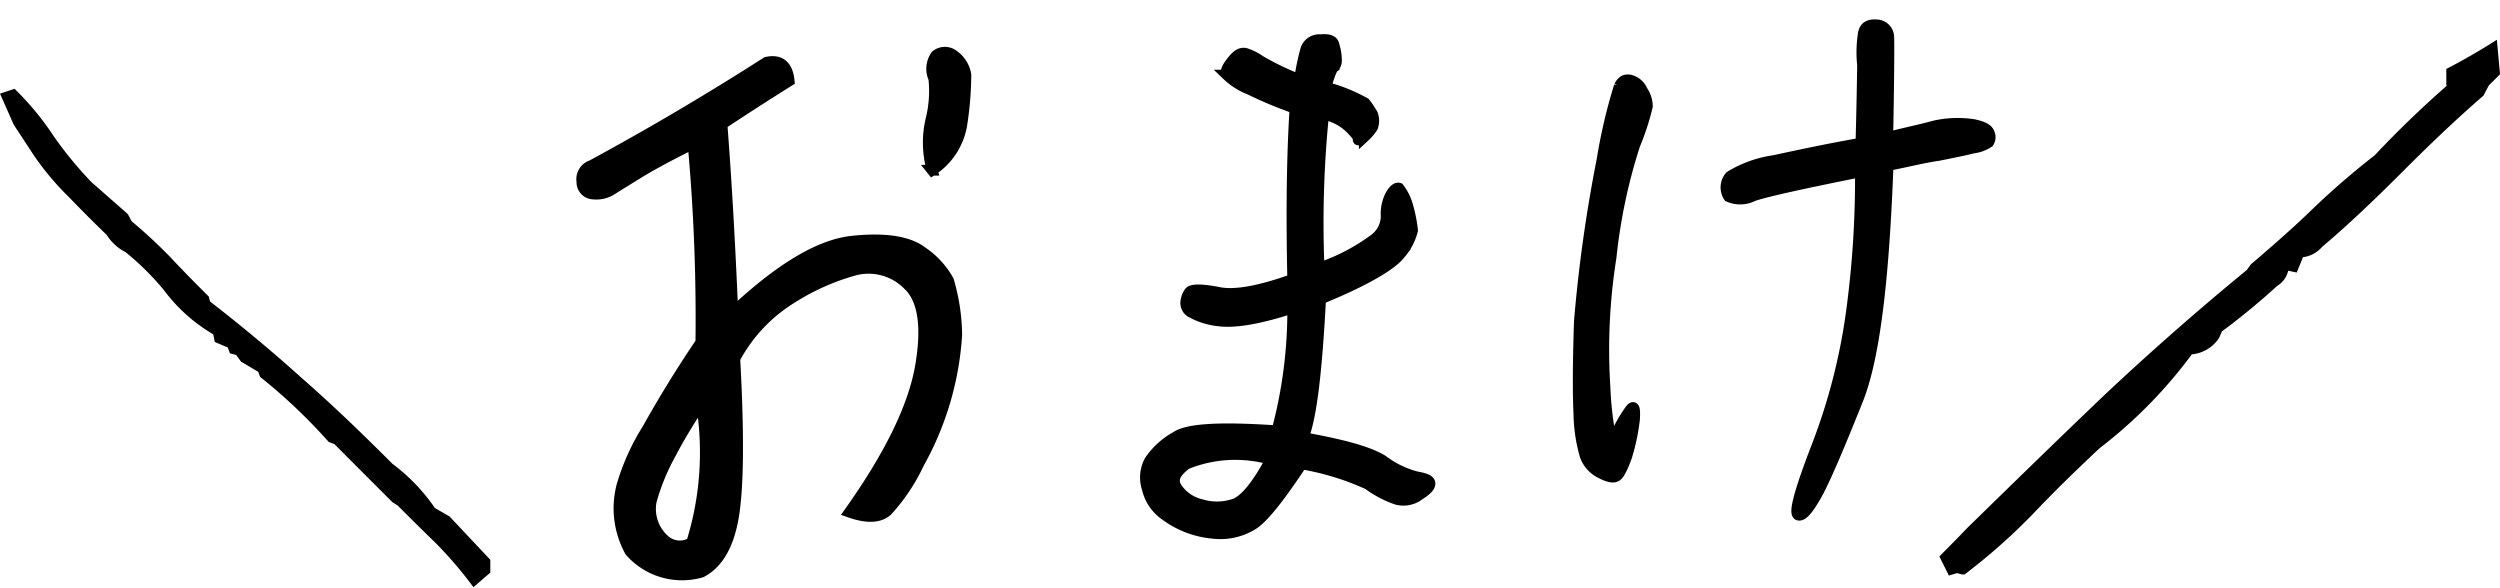
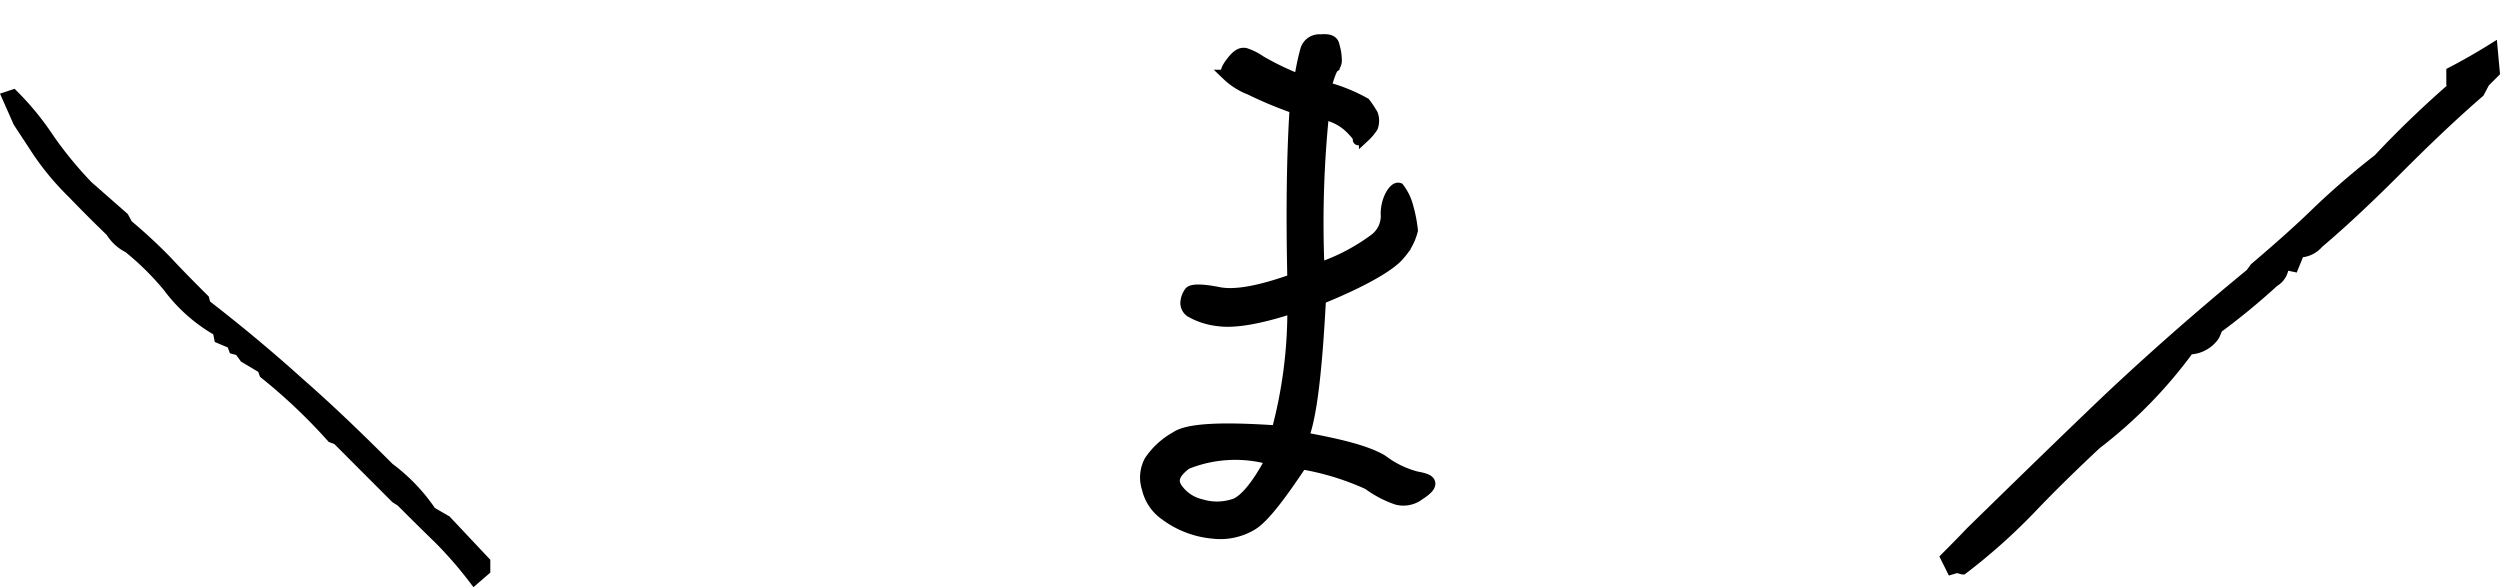
<svg xmlns="http://www.w3.org/2000/svg" width="232.25" height="54.621" viewBox="0 0 232.25 54.621">
  <g id="グループ_4921" data-name="グループ 4921" transform="translate(-3302.965 -1776.149)">
-     <path id="パス_39564" data-name="パス 39564" d="M14.387-11.725q2.775-3.795,5.891-7.363A178.776,178.776,0,0,0,21.807-37.5q-3.4,1.189-5.437,2.124t-2.69,1.246a2.637,2.637,0,0,1-1.614.142,1.091,1.091,0,0,1-.935-1.274,1.348,1.348,0,0,1,1.1-1.388Q21.014-40.1,29.51-44.18q1.926-.17,1.869,1.982-3.512,1.643-6.684,3.229-.34,7.59-1.133,17.5,7.25-5.324,11.838-5.239t6.315,1.784A7.732,7.732,0,0,1,43.812-22a18.419,18.419,0,0,1,.142,5.126A28.018,28.018,0,0,1,39.025-5.494a17.5,17.5,0,0,1-3.483,4.05q-1.218.821-3.483-.312,6.57-7.193,8.213-12.687t-.312-7.7a5.139,5.139,0,0,0-4.7-1.869,21.62,21.62,0,0,0-6.174,1.9,14.8,14.8,0,0,0-5.862,4.9Q22.543-7.137,21.41-3T17.729,2.1A6.432,6.432,0,0,1,11.385-.623a8.282,8.282,0,0,1,0-6.174A20.977,20.977,0,0,1,14.387-11.725Zm5.268-.4.17-1.586A46,46,0,0,0,16.2-9.119a20.016,20.016,0,0,0-2.294,4.106A3.858,3.858,0,0,0,14.67-1.3a2.131,2.131,0,0,0,2.492.566A28.2,28.2,0,0,0,19.654-12.121Zm23.9-20.221a9.382,9.382,0,0,1,.425-4.588,10.986,10.986,0,0,0,.765-3.852,2.164,2.164,0,0,1,.453-2.1,1.311,1.311,0,0,1,1.529.085,2.814,2.814,0,0,1,1.02,2.011,30.834,30.834,0,0,1-.963,4.645A6.305,6.305,0,0,1,43.557-32.342Z" transform="translate(3350.275 1829.378) rotate(-7)" stroke="#000" stroke-width="1" />
    <path id="パス_39565" data-name="パス 39565" d="M23.73-3.99a8.687,8.687,0,0,0,4.41,1.68,5.735,5.735,0,0,0,3.64-.77c1.05-.63,2.52-2.52,4.62-5.67a24.93,24.93,0,0,1,6.16,1.89,9.852,9.852,0,0,0,2.66,1.4,2.424,2.424,0,0,0,2.1-.42c.77-.49,1.05-.84.98-1.12s-.49-.42-1.26-.56A8.984,8.984,0,0,1,43.89-9.1c-1.4-.84-3.85-1.47-7.35-2.1.77-1.96,1.26-6.23,1.61-12.88,4.13-1.68,6.58-3.15,7.35-4.13a5.251,5.251,0,0,0,1.19-2.24,12.9,12.9,0,0,0-.42-2.17,4.819,4.819,0,0,0-.84-1.75c-.21-.07-.49.14-.77.63a3.708,3.708,0,0,0-.42,1.96,2.687,2.687,0,0,1-1.12,2.17,18.668,18.668,0,0,1-5.11,2.66,100.161,100.161,0,0,1,.42-14.28,4.837,4.837,0,0,1,2.45,1.26c.56.56.84.91.77,1.05s.14.07.56-.21a4.82,4.82,0,0,0,.77-.91,1.735,1.735,0,0,0,0-1.19,9.121,9.121,0,0,0-.7-1.05,15.472,15.472,0,0,0-3.64-1.47c.35-1.19.56-1.75.77-1.89a.929.929,0,0,0,.21-.7,4.706,4.706,0,0,0-.21-1.26c-.07-.49-.49-.63-1.26-.56a1.318,1.318,0,0,0-1.4.98,22.526,22.526,0,0,0-.56,2.73,25.73,25.73,0,0,1-3.64-1.75,5.131,5.131,0,0,0-1.4-.7c-.42-.07-.77.14-1.26.77s-.63.98-.42,1.26a6.251,6.251,0,0,0,2.1,1.33,36.45,36.45,0,0,0,4.2,1.75c-.28,4.41-.35,9.66-.21,15.89-3.15,1.12-5.46,1.54-7,1.19-1.47-.28-2.38-.28-2.59,0a1.858,1.858,0,0,0-.35.98,1,1,0,0,0,.42.84,6.613,6.613,0,0,0,2.59.84c1.47.21,3.71-.14,6.93-1.19a43.191,43.191,0,0,1-1.47,11.41c-5.11-.35-8.26-.21-9.38.56a7.054,7.054,0,0,0-2.45,2.24,3.278,3.278,0,0,0-.21,2.59A4.118,4.118,0,0,0,23.73-3.99Zm1.96-4.76a12.12,12.12,0,0,1,7.84-.42c-1.33,2.52-2.59,3.99-3.57,4.2a4.994,4.994,0,0,1-2.87,0,3.748,3.748,0,0,1-2.24-1.47C24.29-7.21,24.57-7.91,25.69-8.75Z" transform="translate(3387.5 1828)" stroke="#000" stroke-width="1" />
-     <path id="パス_39566" data-name="パス 39566" d="M45.01-37.8c-.28-5.53-.49-8.68-.56-9.31a1.159,1.159,0,0,0-1.19-1.05c-.77,0-1.12.28-1.19.91a11.383,11.383,0,0,0,.14,2.94c.07,1.4.21,3.78.35,7.21-3.08.77-5.74,1.54-7.91,2.17a10.823,10.823,0,0,0-3.99,1.75,1.572,1.572,0,0,0,0,1.89,2.633,2.633,0,0,0,2.24-.21c.91-.42,4.2-1.4,9.8-2.94a91.857,91.857,0,0,1,.07,13.16A55.365,55.365,0,0,1,40.39-8.54c-1.26,4.13-1.68,6.23-1.19,6.3.42.07.98-.77,1.68-2.31.7-1.61,1.68-4.48,3.01-8.61,1.33-3.99,1.68-11.41,1.33-22.05,1.82-.49,3.29-.98,4.62-1.26,1.26-.35,2.31-.63,3.15-.91a3.255,3.255,0,0,0,1.4-.63.881.881,0,0,0,0-.84c-.14-.35-.56-.56-1.47-.7a9.83,9.83,0,0,0-3.57.35C47.95-38.71,46.41-38.29,45.01-37.8ZM17.64-18.83c.14,4.06.35,6.93.56,8.68a14.621,14.621,0,0,0,.84,3.78,2.886,2.886,0,0,0,1.61,1.54c.63.28,1.12.35,1.33.21.28-.07.56-.7.91-1.89a19.166,19.166,0,0,0,.49-3.5c0-1.12-.14-1.4-.49-.84a12.793,12.793,0,0,0-.98,1.96c-.28.77-.49,1.05-.56.91a32.076,32.076,0,0,1-.91-4.83,54.634,54.634,0,0,1-.28-12.11,51.018,51.018,0,0,1,1.47-10.57,22.72,22.72,0,0,0,.91-3.64,2.568,2.568,0,0,0-.56-1.4,1.706,1.706,0,0,0-1.19-.91c-.49-.07-.77.14-.98.63a50.176,50.176,0,0,0-1.12,6.93A136.744,136.744,0,0,0,17.64-18.83Z" transform="matrix(0.998, 0.07, -0.07, 0.998, 3430.772, 1823.495)" stroke="#000" stroke-width="1" />
    <path id="パス_39567" data-name="パス 39567" d="M42.525,7.47l.99-.855V5.85l-3.6-3.825-1.4-.81A16.857,16.857,0,0,0,34.6-2.88c-2.79-2.79-5.535-5.445-8.37-7.92-2.79-2.52-5.715-4.95-8.685-7.245l-.135-.5c-1.125-1.125-2.295-2.295-3.465-3.555a48.334,48.334,0,0,0-3.645-3.375l-.36-.675L6.615-29.07A36.267,36.267,0,0,1,3.06-33.39,25.969,25.969,0,0,0-.315-37.53l-.54.18L.18-35.01l1.8,2.745a25.014,25.014,0,0,0,3.24,3.87C6.39-27.18,7.56-26.01,8.775-24.84a3.9,3.9,0,0,0,1.62,1.485,25.7,25.7,0,0,1,3.69,3.645,14.93,14.93,0,0,0,4.635,4.095l.135.675,1.17.495.18.5.5.135.495.675,1.665.99.18.5A51.983,51.983,0,0,1,29.3-5.715l.495.18L35.235-.09l.495.315c1.08,1.08,2.3,2.295,3.51,3.465A37.293,37.293,0,0,1,42.525,7.47Z" transform="translate(3304.5 1822.5)" stroke="#000" stroke-width="1" />
    <path id="パス_39568" data-name="パス 39568" d="M-1.225,6.517l.49-.147.539.147A54.731,54.731,0,0,0,6.027.98C7.987-1.078,10.045-3.087,12.2-5.1a43.221,43.221,0,0,0,8.624-8.82,2.894,2.894,0,0,0,2.352-1.274l.294-.686a64.574,64.574,0,0,0,5.243-4.312,1.746,1.746,0,0,0,.882-1.617l.931.2.539-1.323a2.328,2.328,0,0,0,1.764-.833c2.548-2.156,5-4.508,7.448-6.958s4.949-4.851,7.5-7.056l.49-.931.931-.931L49-41.8c-1.176.735-2.45,1.47-3.773,2.156v.735h.735l-.147.588-.588.2c-2.352,2.058-4.655,4.263-6.811,6.566a71.831,71.831,0,0,0-5.733,4.949c-1.813,1.764-3.724,3.43-5.733,5.145l-.392.539C21.9-17.1,17.444-13.181,13.23-9.212,8.967-5.145,4.753-1.029.539,3.087c-.784.833-1.568,1.617-2.3,2.352Z" transform="translate(3485.5 1822.5)" stroke="#000" stroke-width="1" />
  </g>
</svg>